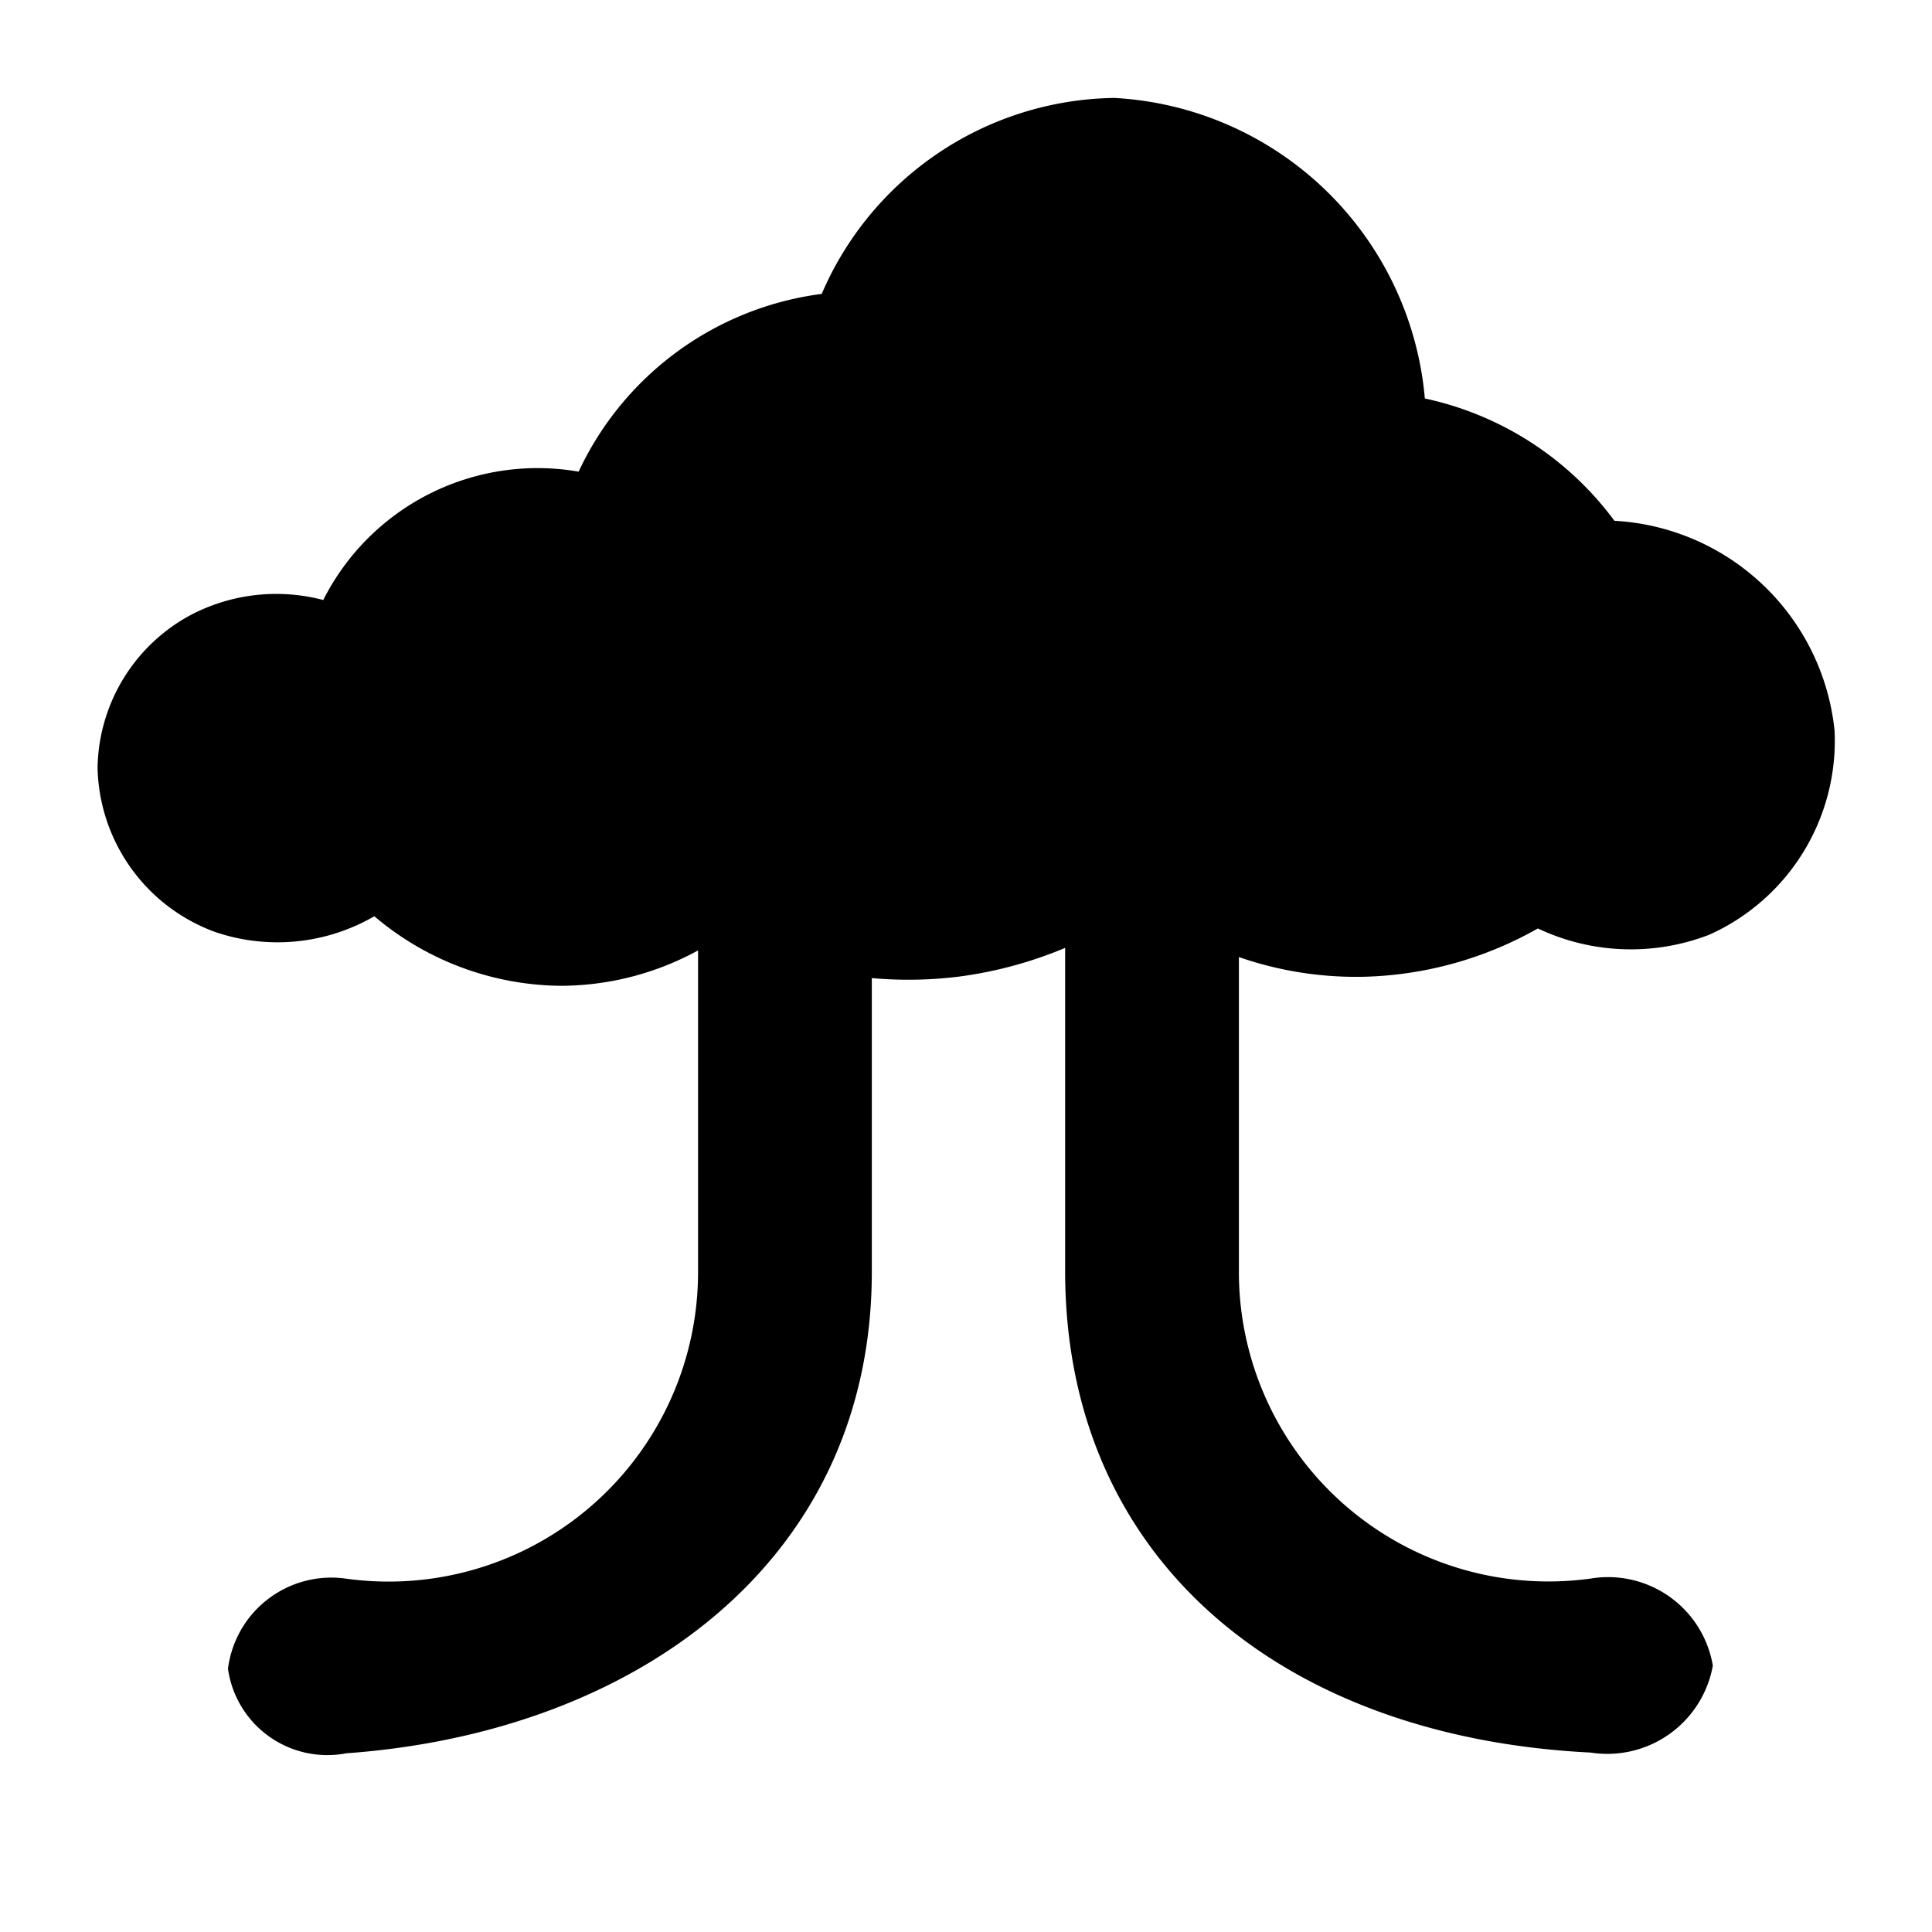
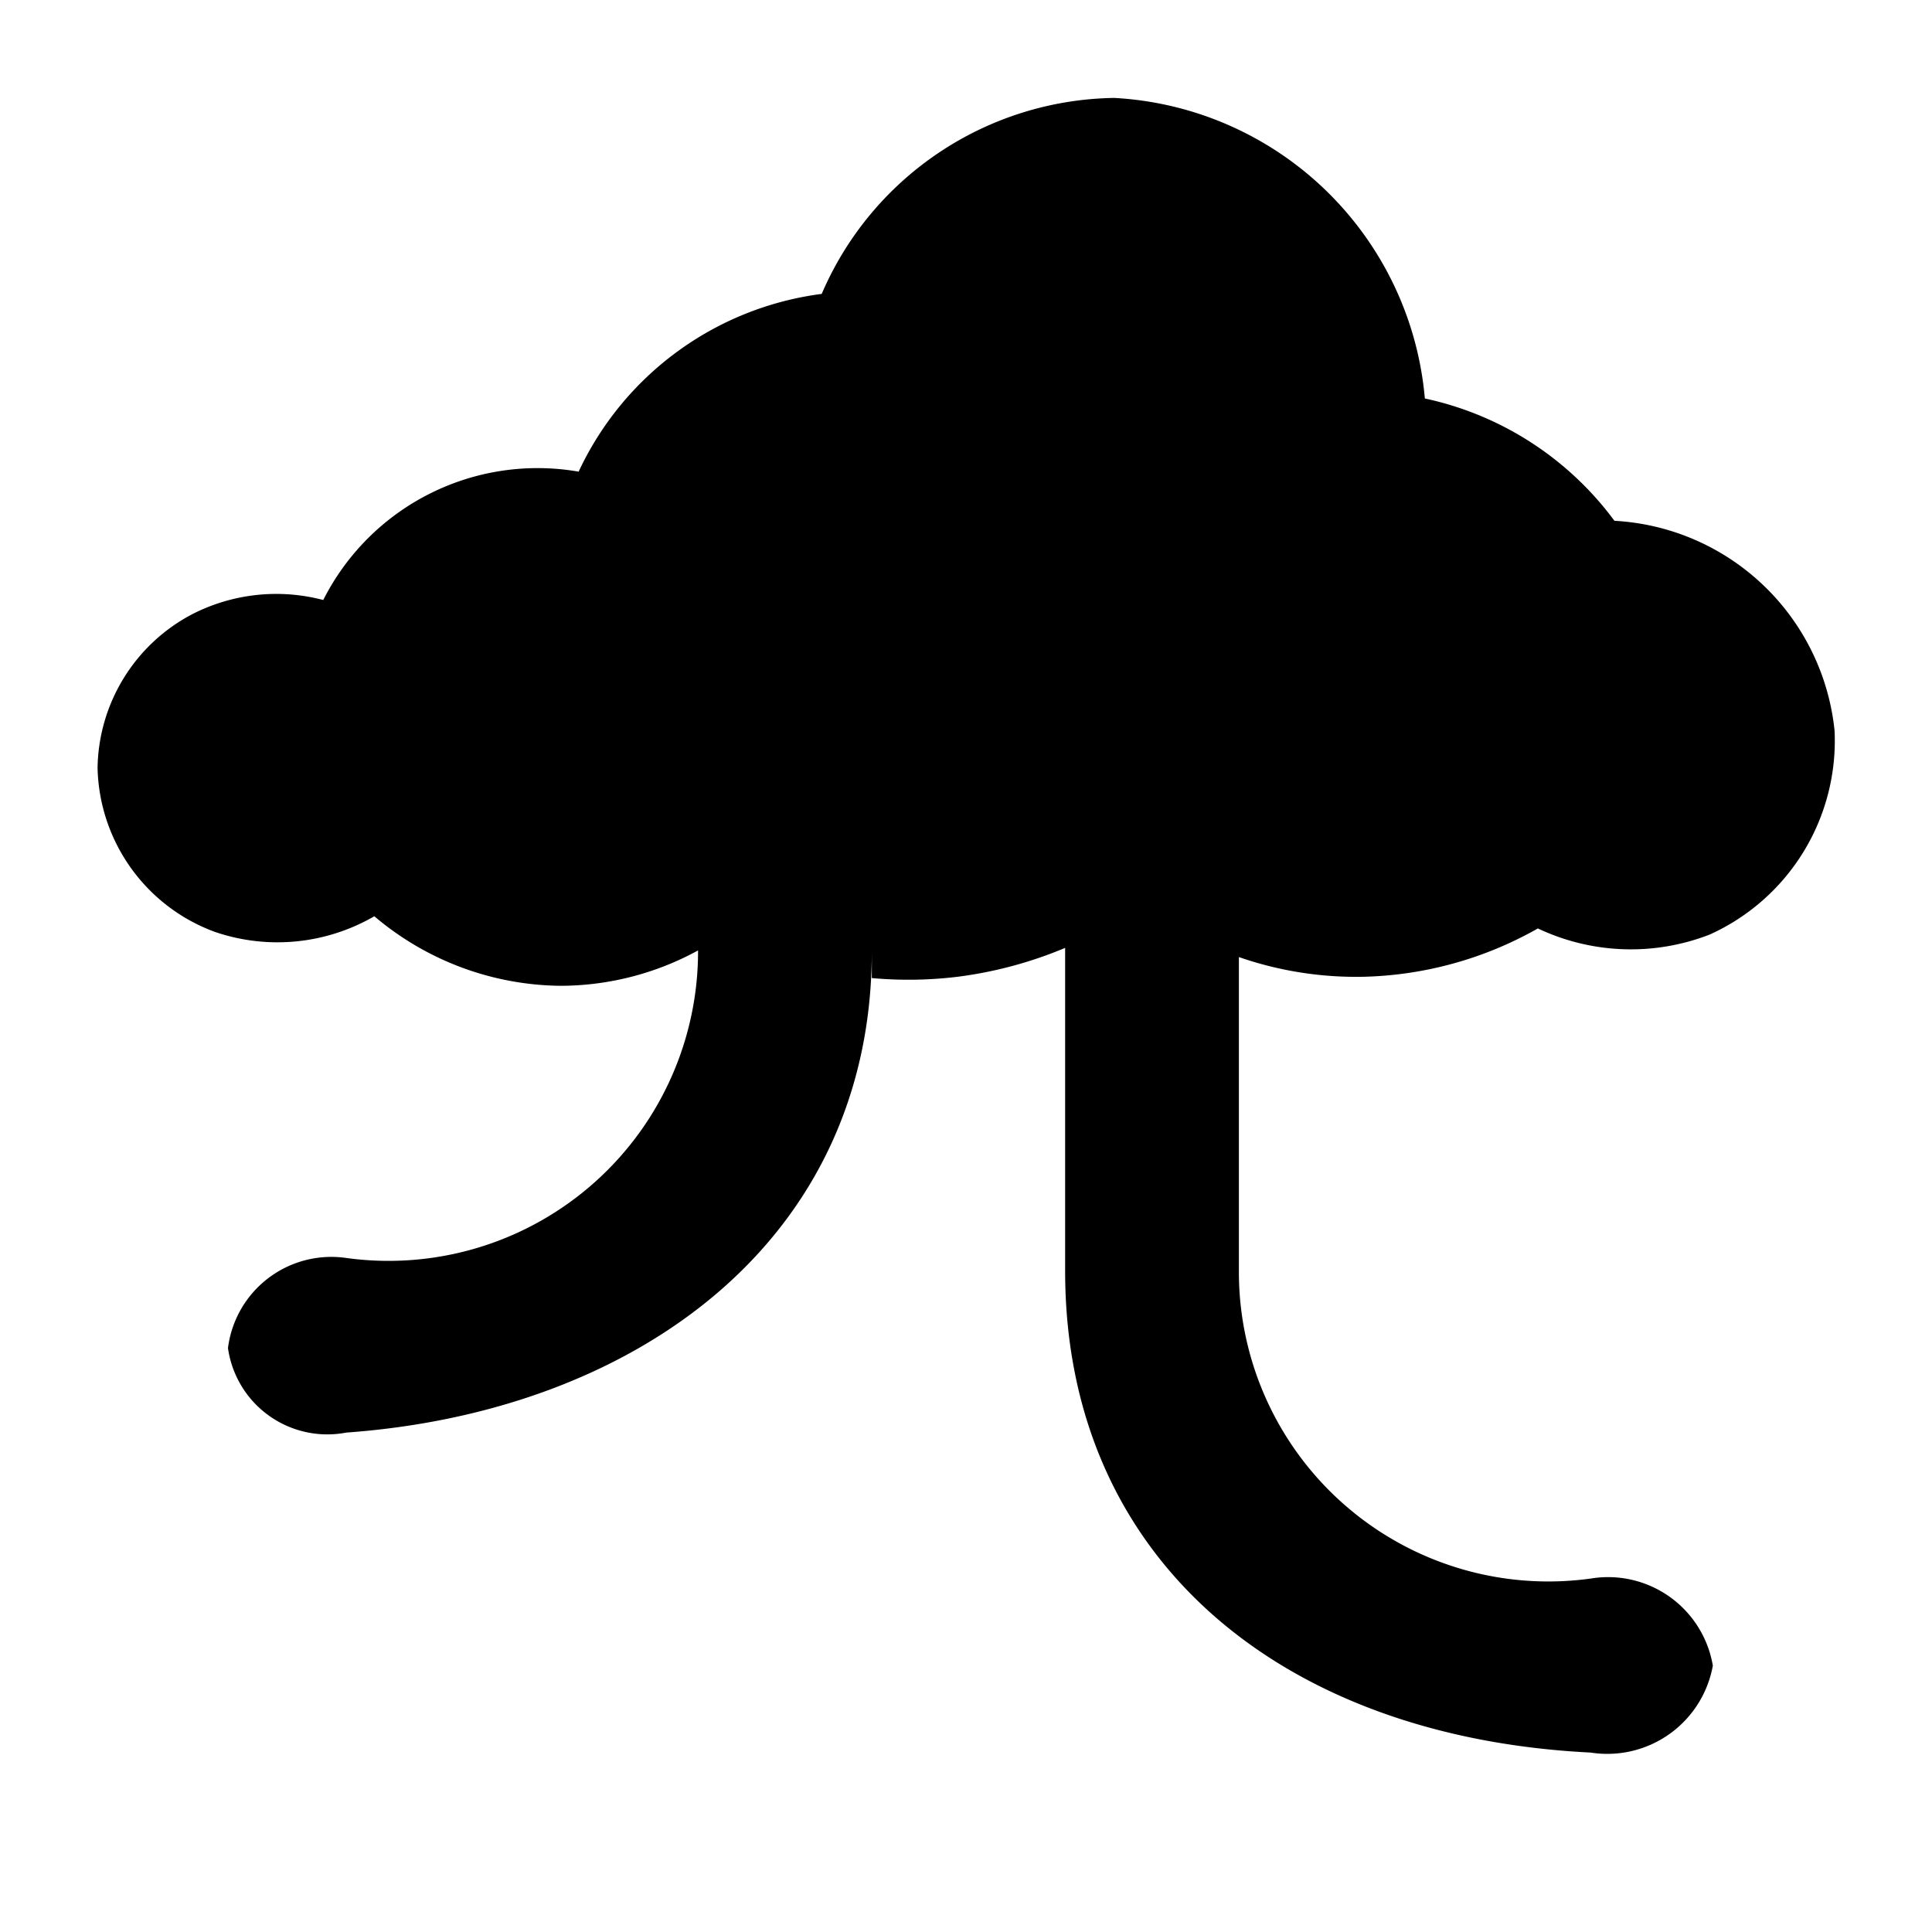
<svg xmlns="http://www.w3.org/2000/svg" width="16" height="16" fill="currentColor" class="qi-1012" viewBox="0 0 16 16">
-   <path d="M11.3 8.089a3.074 3.074 0 0 0 1.436-.4 1.8 1.8 0 0 0 1.422.051 1.761 1.761 0 0 0 1.035-1.69 1.939 1.939 0 0 0-1.823-1.737A2.639 2.639 0 0 0 11.8 3.3 2.731 2.731 0 0 0 9.228.811a2.678 2.678 0 0 0-2.423 1.623 2.588 2.588 0 0 0-2.013 1.472 1.988 1.988 0 0 0-2.115 1.063 1.527 1.527 0 0 0-1.084.117 1.462 1.462 0 0 0-.785 1.273 1.482 1.482 0 0 0 .97 1.358A1.6 1.6 0 0 0 3.1 7.588a2.418 2.418 0 0 0 1.543.576 2.38 2.38 0 0 0 1.138-.293v2.656a2.563 2.563 0 0 1-2.913 2.547.863.863 0 0 0-.98.746.831.831 0 0 0 .98.7c2.394-.172 4.352-1.585 4.352-3.988V8.1a3.369 3.369 0 0 0 .72-.012 3.416 3.416 0 0 0 .881-.238v2.676c0 2.4 1.809 3.862 4.352 3.988a.888.888 0 0 0 1.012-.72.88.88 0 0 0-1.012-.721 2.563 2.563 0 0 1-2.913-2.547v-2.6a2.959 2.959 0 0 0 1.04.163z" />
+   <path d="M11.3 8.089a3.074 3.074 0 0 0 1.436-.4 1.8 1.8 0 0 0 1.422.051 1.761 1.761 0 0 0 1.035-1.69 1.939 1.939 0 0 0-1.823-1.737A2.639 2.639 0 0 0 11.8 3.3 2.731 2.731 0 0 0 9.228.811a2.678 2.678 0 0 0-2.423 1.623 2.588 2.588 0 0 0-2.013 1.472 1.988 1.988 0 0 0-2.115 1.063 1.527 1.527 0 0 0-1.084.117 1.462 1.462 0 0 0-.785 1.273 1.482 1.482 0 0 0 .97 1.358A1.6 1.6 0 0 0 3.1 7.588a2.418 2.418 0 0 0 1.543.576 2.38 2.38 0 0 0 1.138-.293a2.563 2.563 0 0 1-2.913 2.547.863.863 0 0 0-.98.746.831.831 0 0 0 .98.7c2.394-.172 4.352-1.585 4.352-3.988V8.1a3.369 3.369 0 0 0 .72-.012 3.416 3.416 0 0 0 .881-.238v2.676c0 2.4 1.809 3.862 4.352 3.988a.888.888 0 0 0 1.012-.72.88.88 0 0 0-1.012-.721 2.563 2.563 0 0 1-2.913-2.547v-2.6a2.959 2.959 0 0 0 1.04.163z" />
</svg>